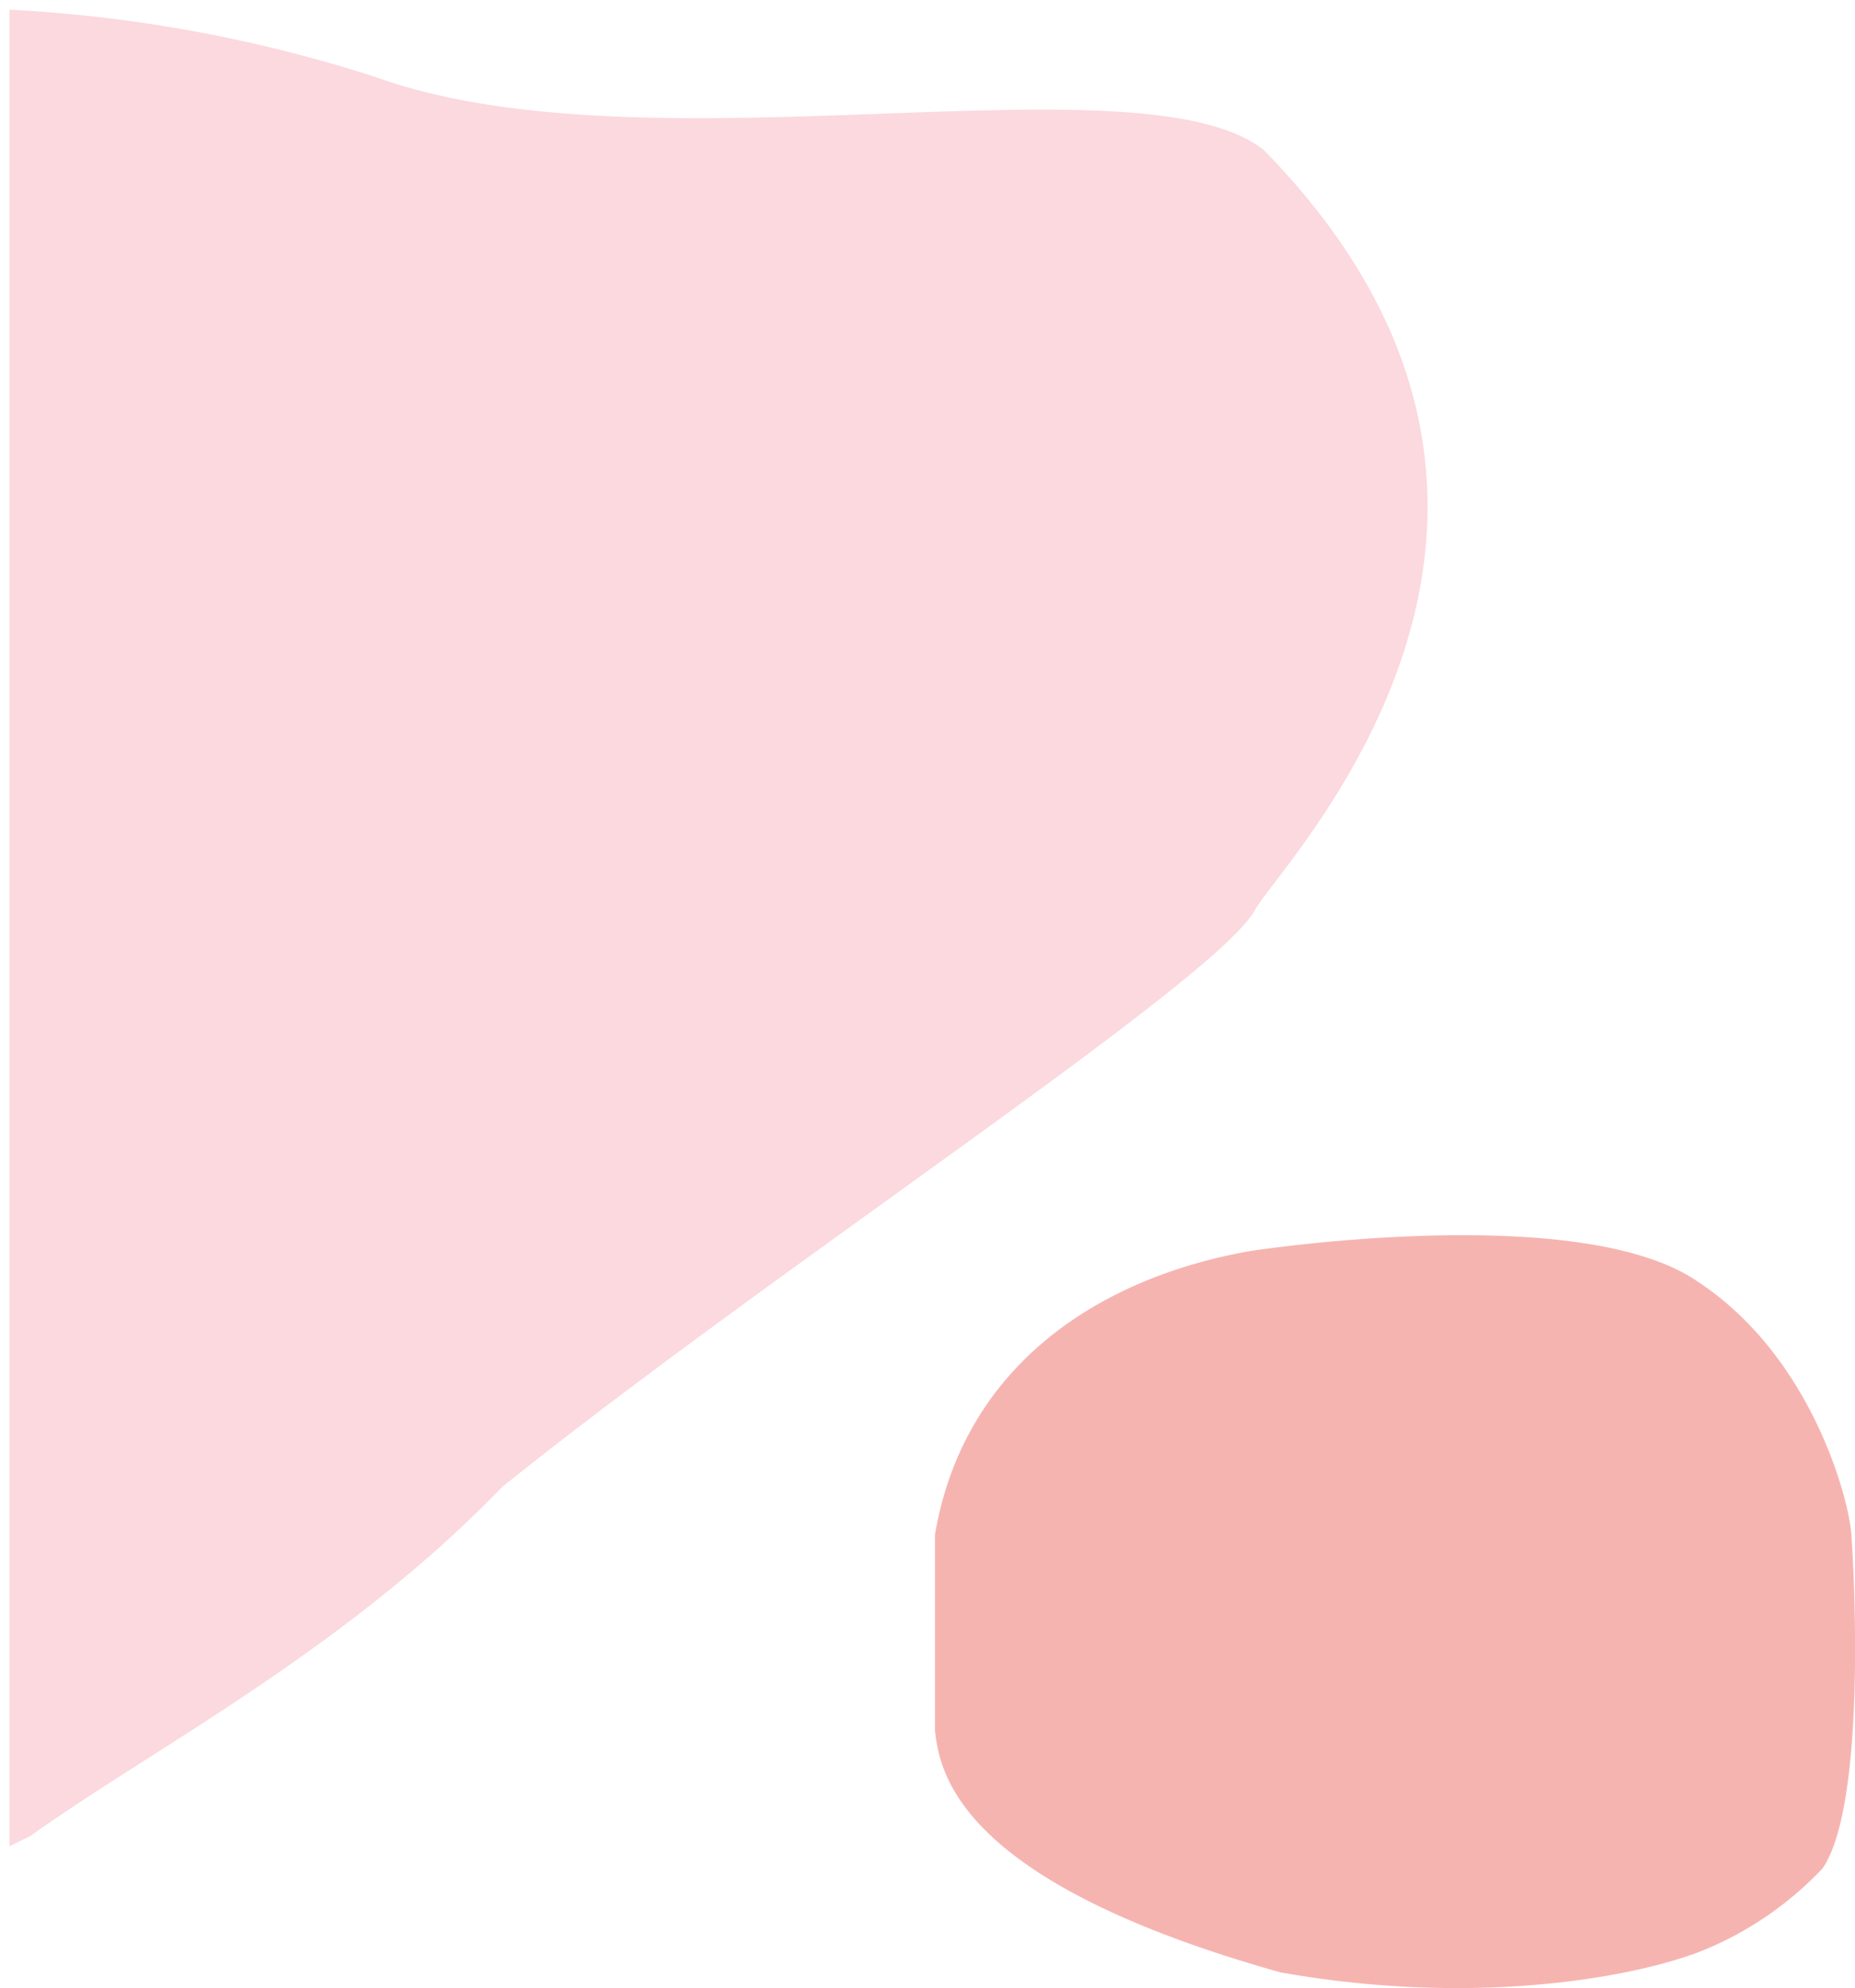
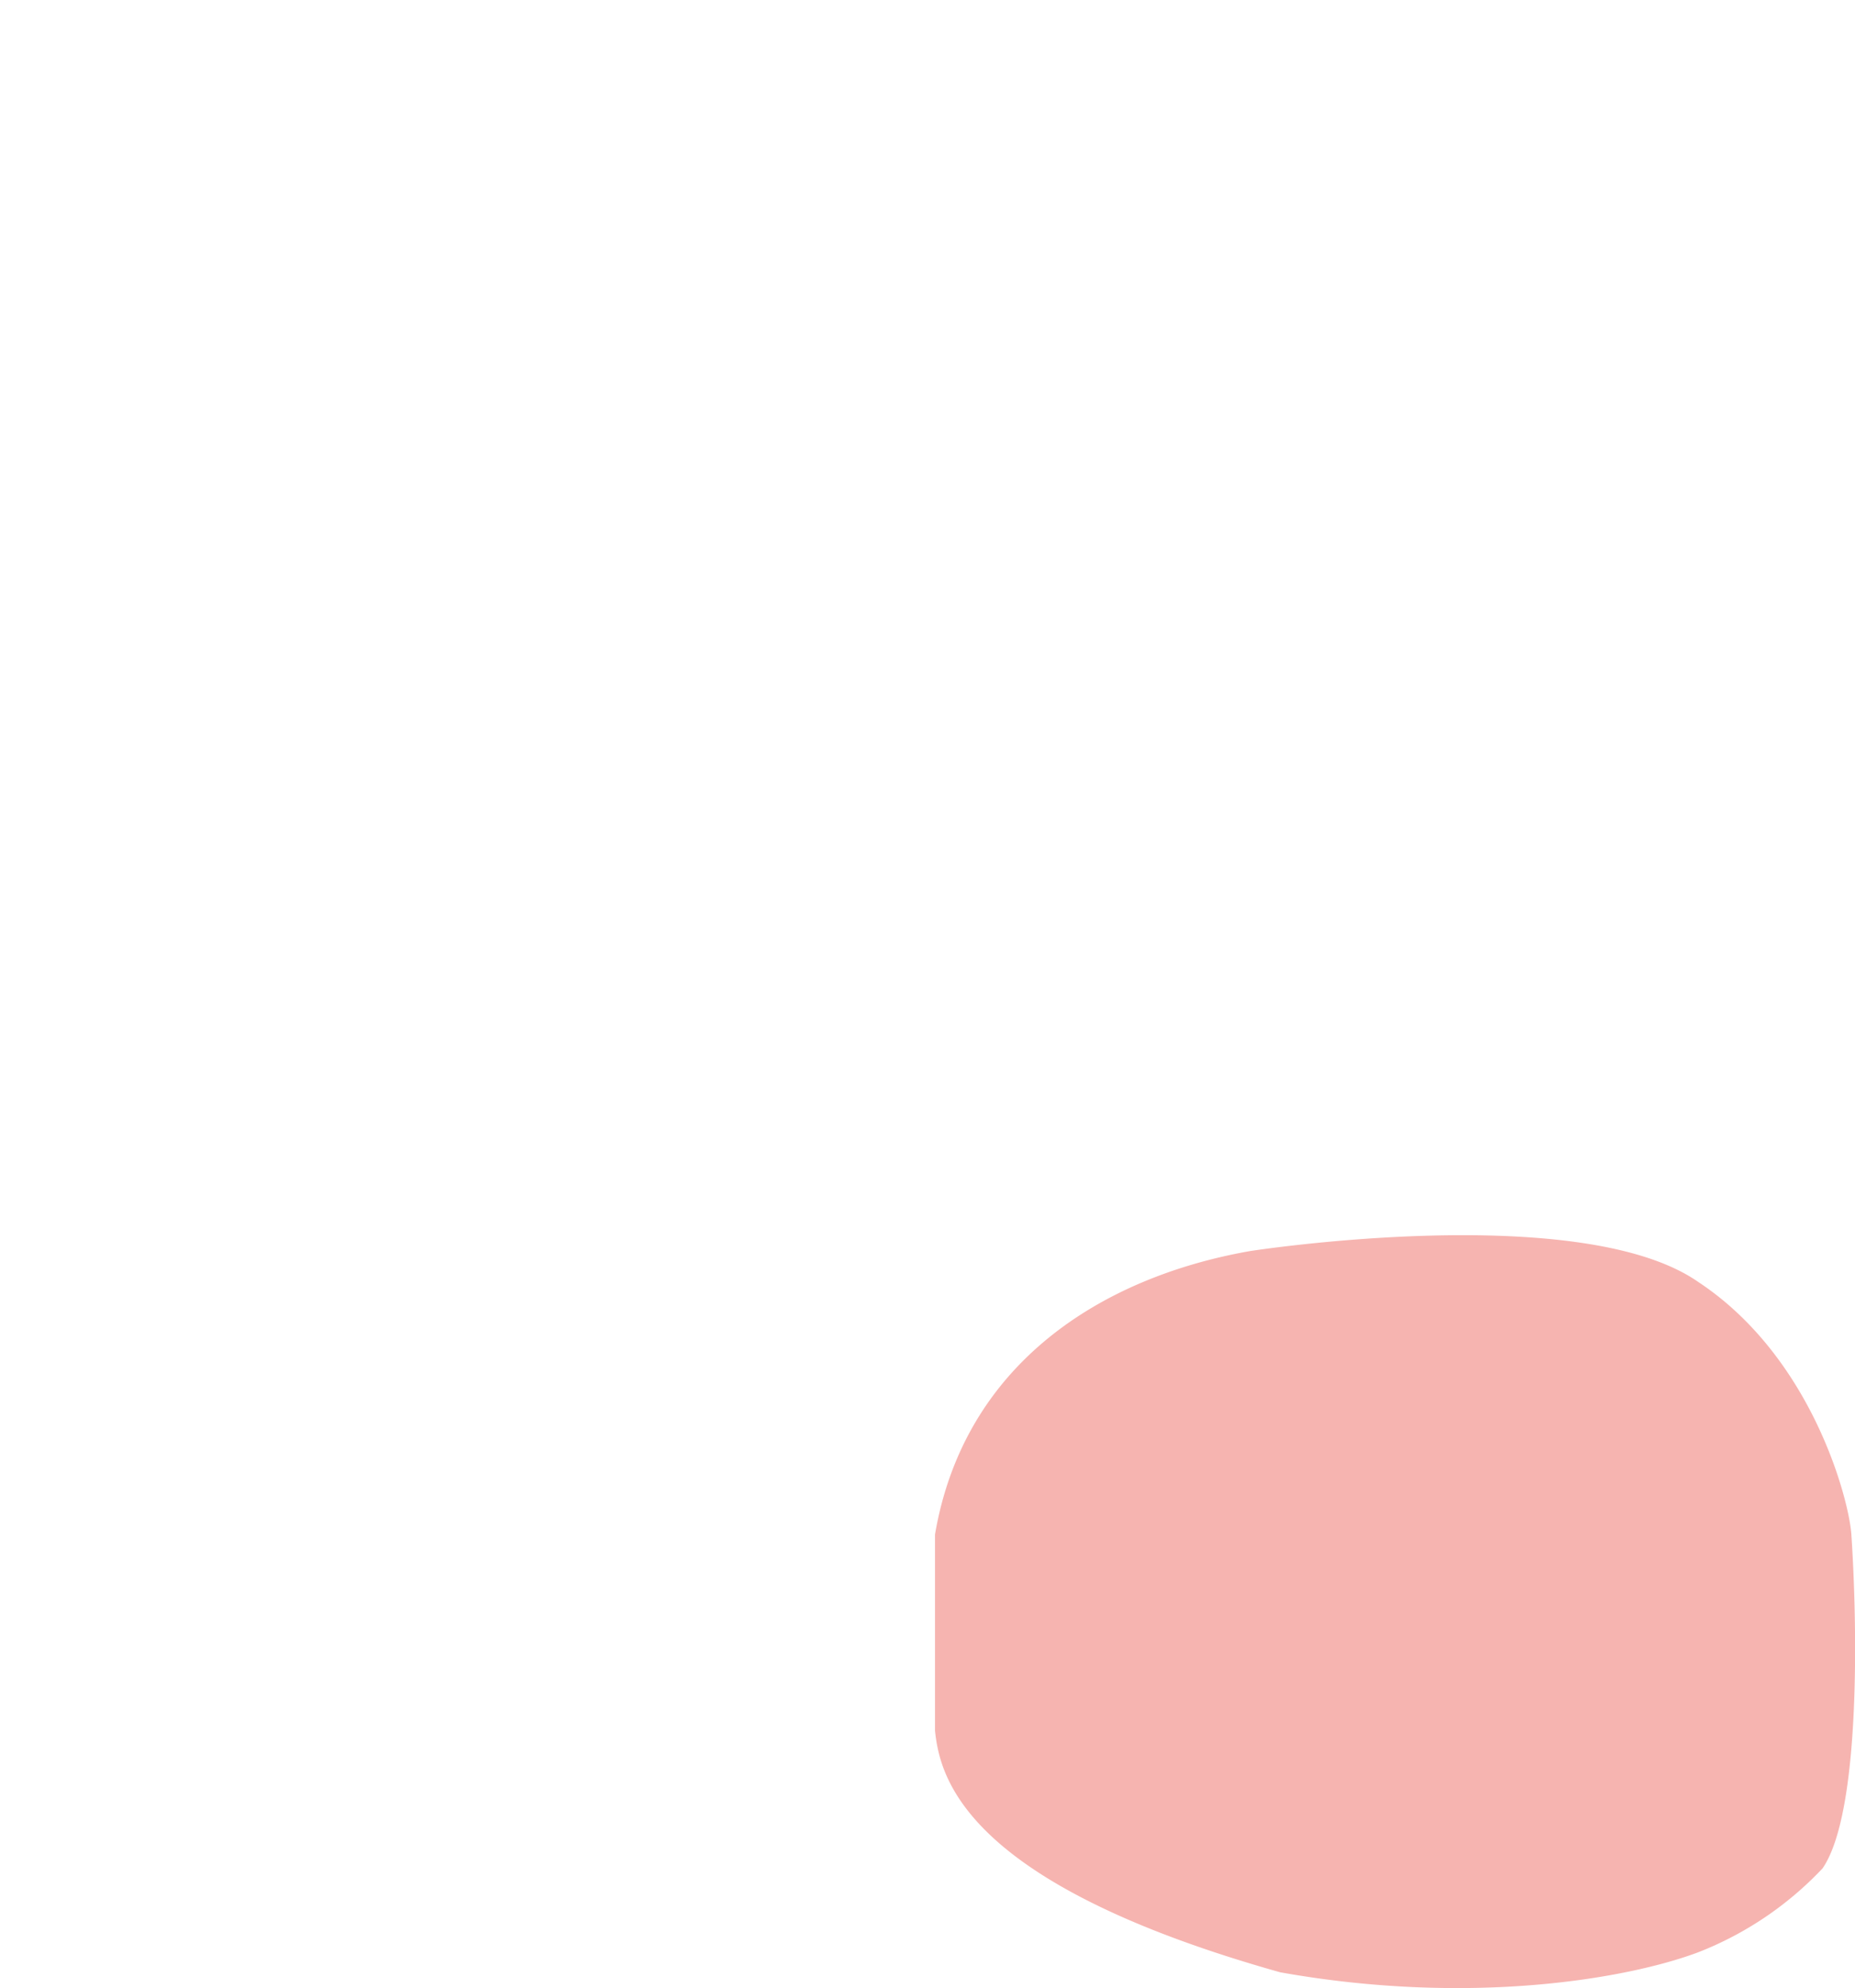
<svg xmlns="http://www.w3.org/2000/svg" width="97.965" height="104.944" viewBox="0 0 97.965 104.944">
  <g id="Gruppe_73774" data-name="Gruppe 73774" transform="translate(17897 -2672.169)">
-     <path id="Schnittmenge_1" data-name="Schnittmenge 1" d="M109.175,52.681a75.481,75.481,0,0,1,19.383,3.57c7.237,2.6,17.341,2.263,26.446,1.93,9.064-.331,17.138-.662,20.408,1.9,19.071,19.459.868,37.666-.454,40.116-2.015,3.731-25.477,19-39.754,30.457-8.349,8.655-18.629,13.918-24.912,18.423-.371.185-.741.37-1.116.553Z" transform="translate(-18005.676 2620)" fill="#fbd9df" stroke="rgba(0,0,0,0)" stroke-miterlimit="10" stroke-width="1" />
    <path id="Pfad_12789" data-name="Pfad 12789" d="M362.579,387.191c6,3.953,7.97,11.461,8.1,13.339.32,4.8.5,14.68-1.519,17.623a18.026,18.026,0,0,1-6.577,4.435c-3.732,1.4-12.047,2.842-22.069,1.053-16.666-4.685-17.968-10.257-18.229-12.752V400.529c1.536-8.985,8.749-13.573,16.642-14.96C338.924,385.57,356.332,382.859,362.579,387.191Z" transform="translate(-18169.906 2352.639)" fill="#f6b4b0" />
  </g>
</svg>